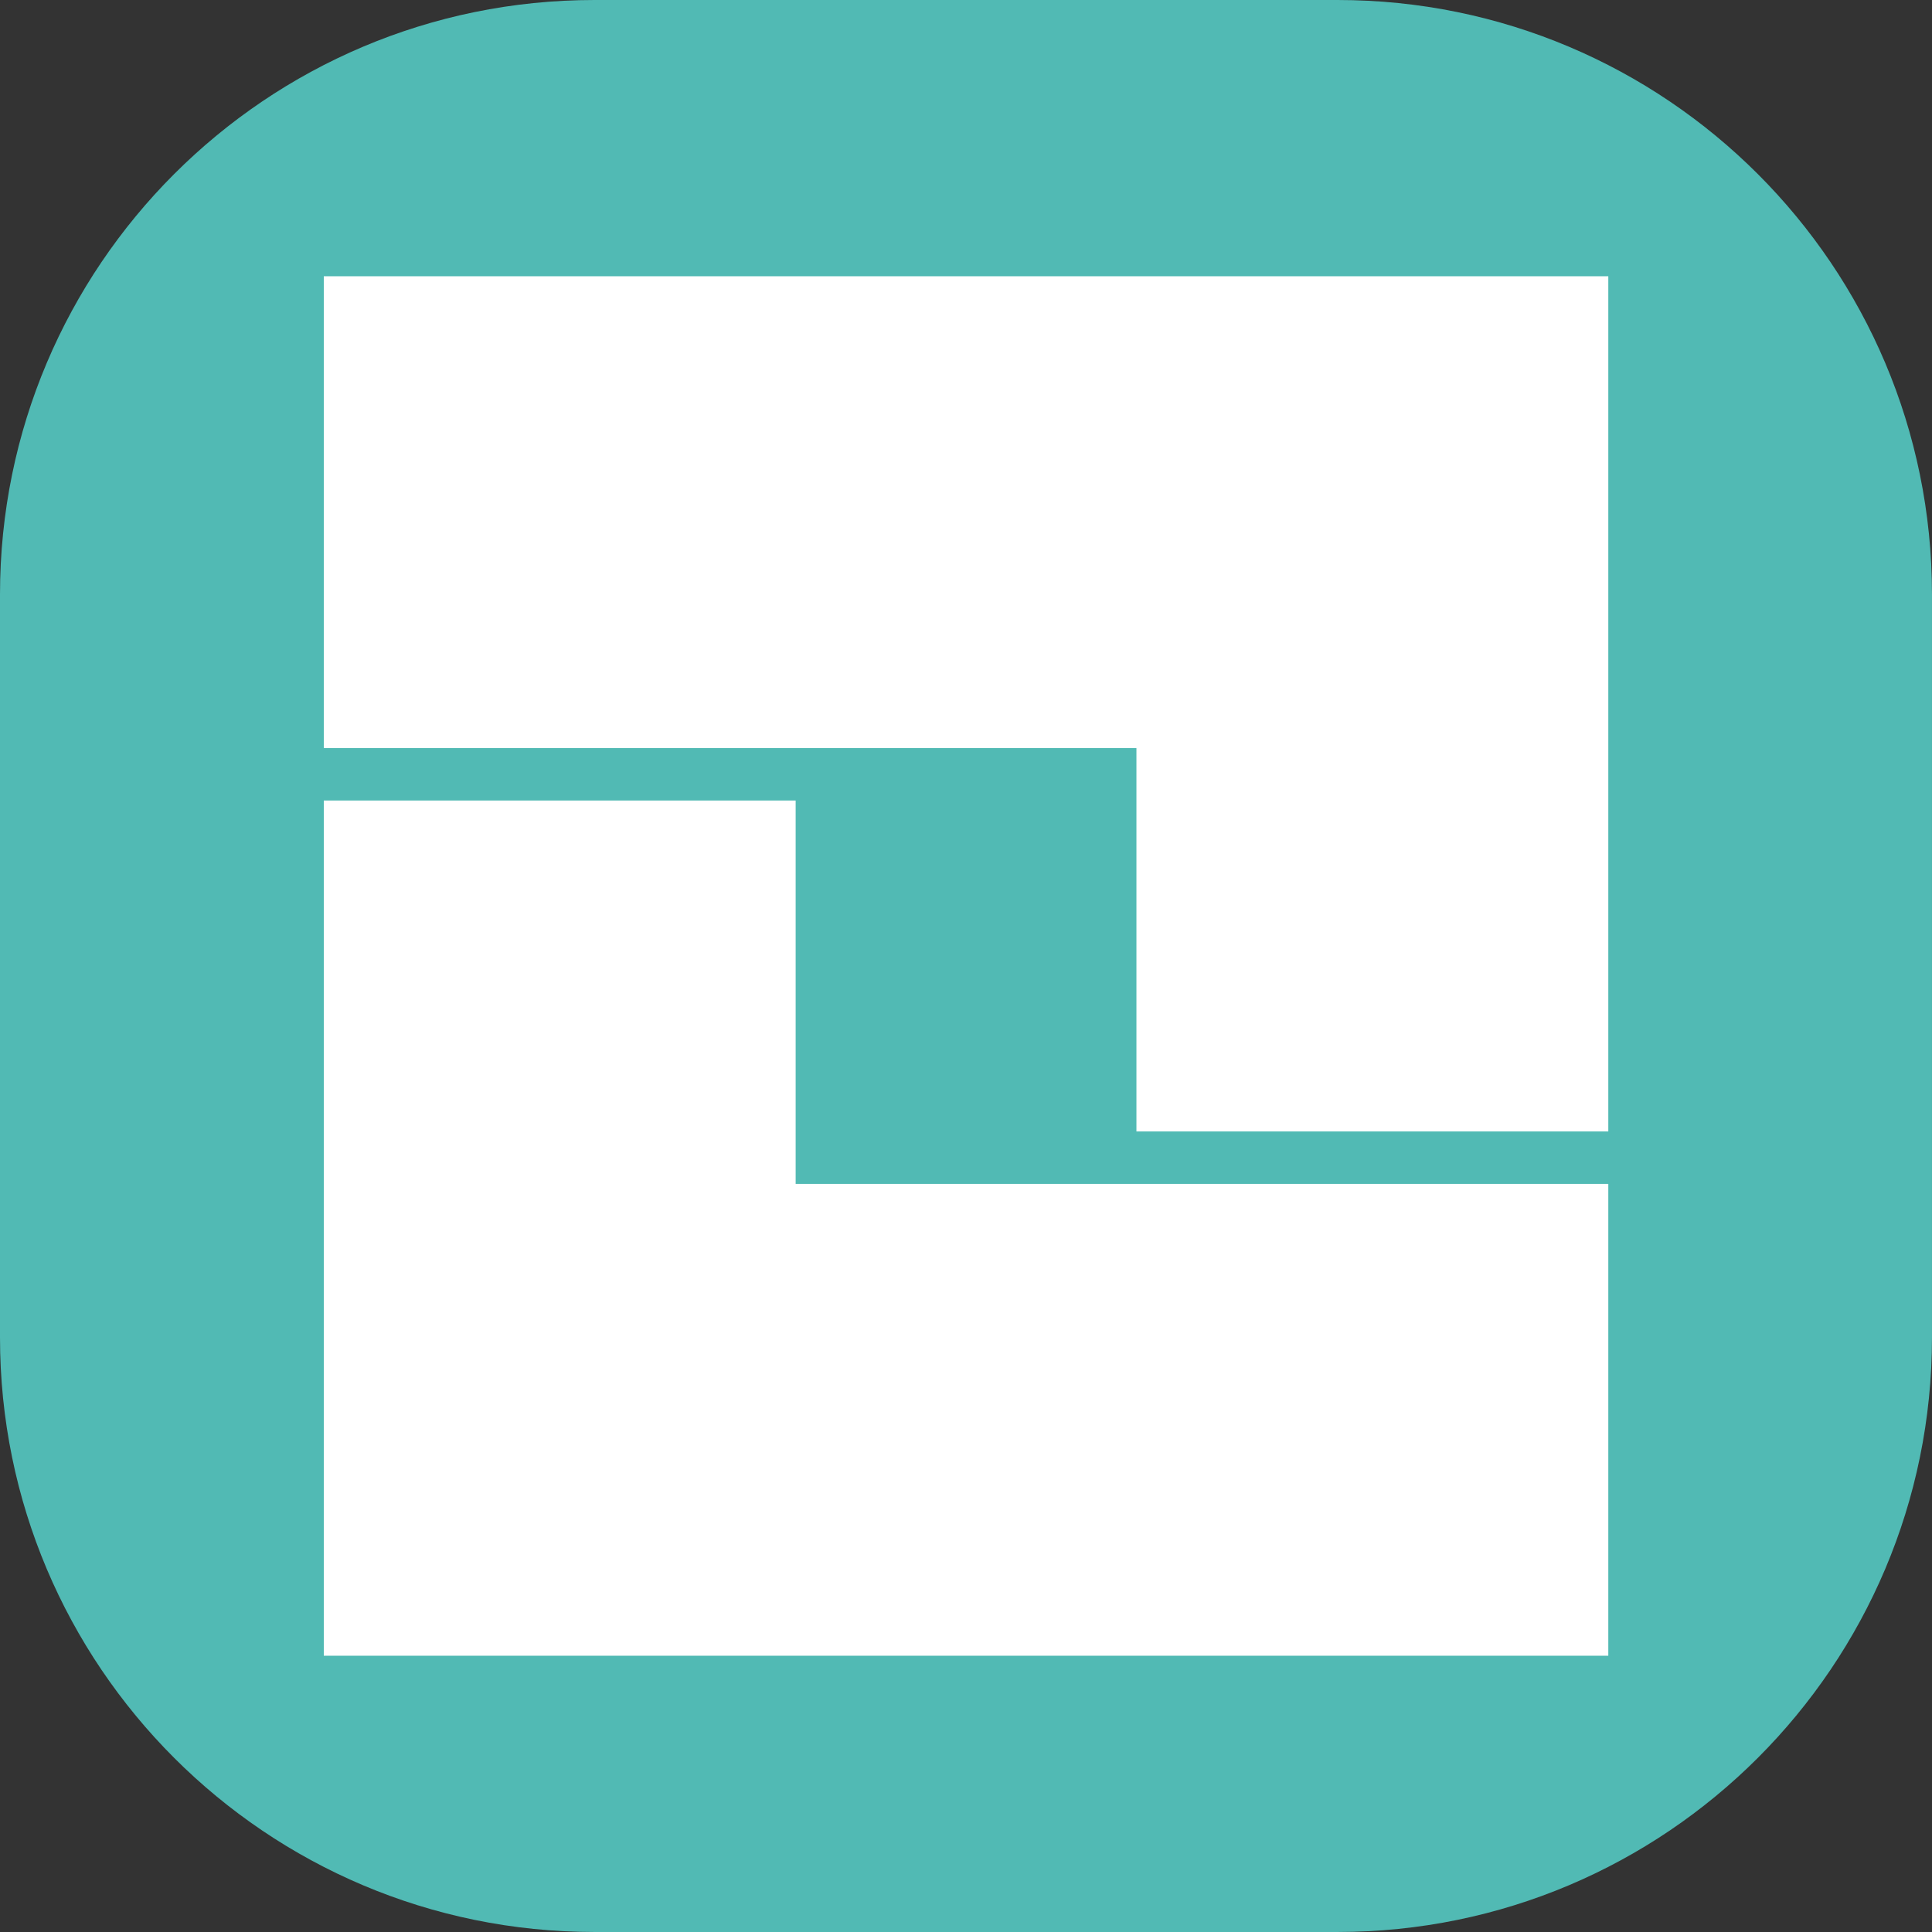
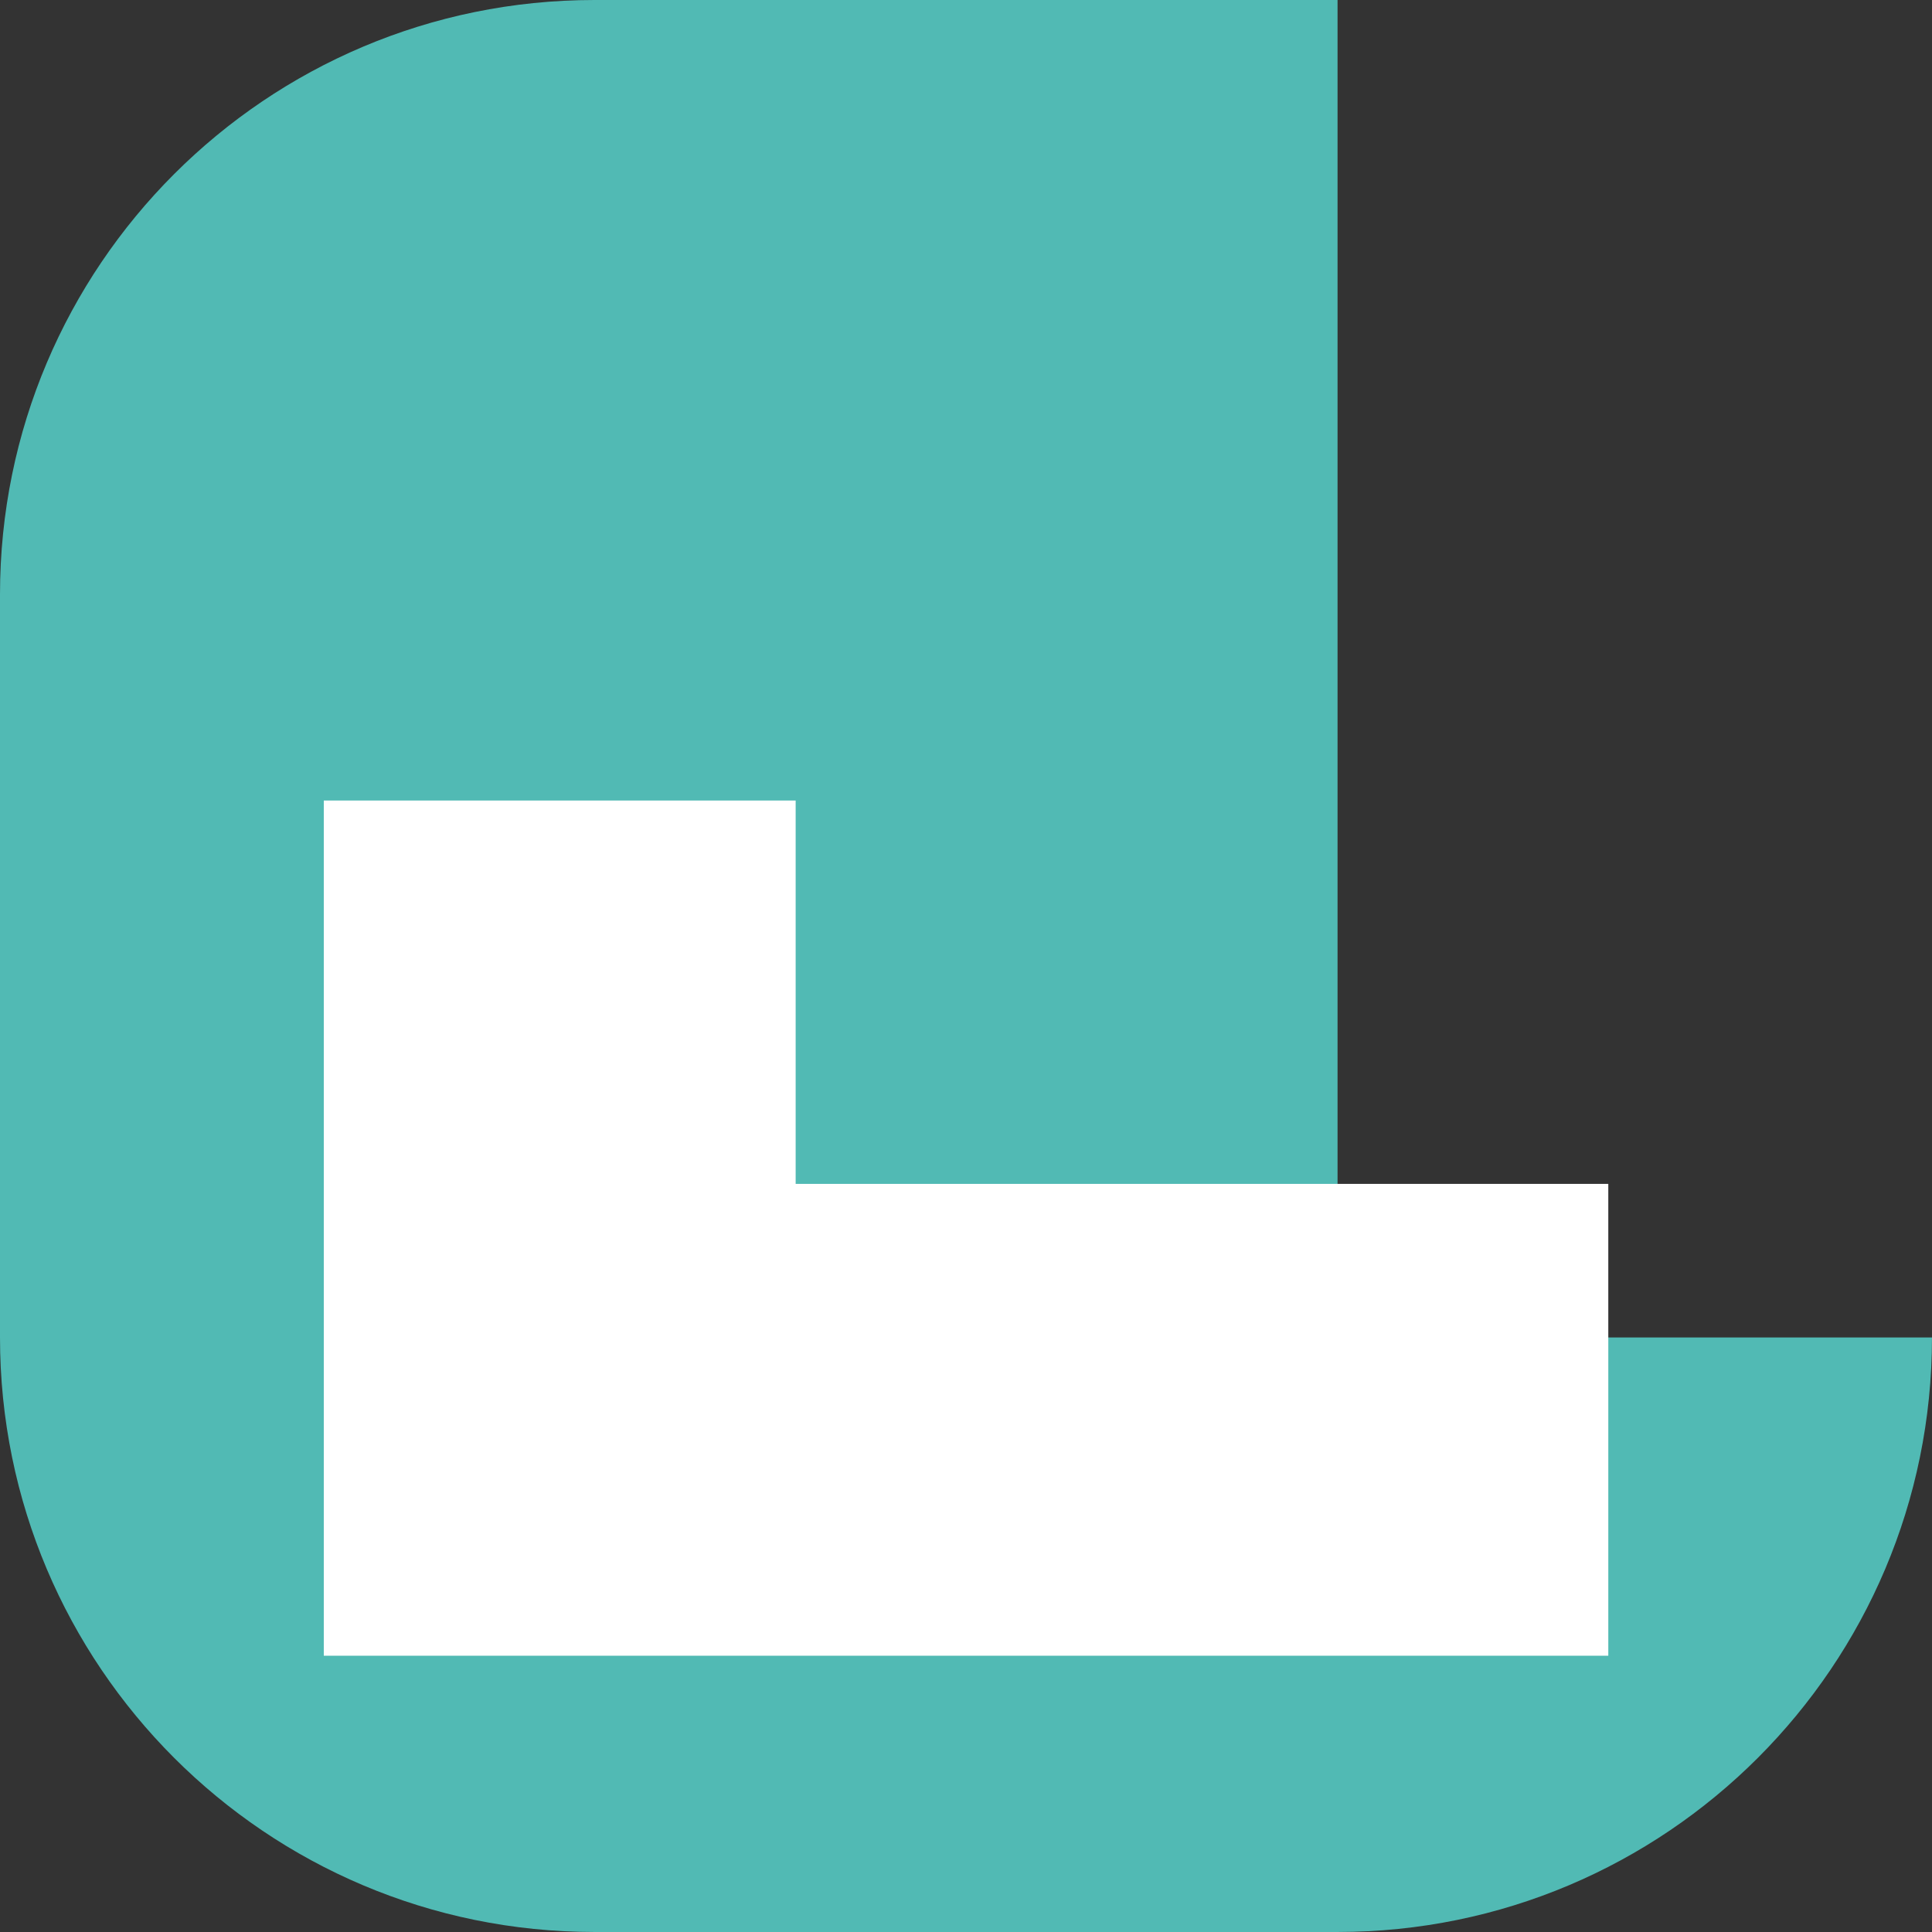
<svg xmlns="http://www.w3.org/2000/svg" version="1.1" id="Layer_1" x="0px" y="0px" width="595.28px" height="595.28px" viewBox="0 0 595.28 595.28" enable-background="new 0 0 595.28 595.28" xml:space="preserve">
  <rect x="0" y="0" width="595.28" height="595.28" fill="#333333" stroke="none" />
  <g>
-     <path fill="#51BAB4" d="M595.275,412.1c0,101.146-82.003,183.176-183.154,183.176H183.155C82.001,595.275,0,513.246,0,412.1   V183.145C0,81.997,82.001,0,183.155,0h228.966c101.151,0,183.154,81.997,183.154,183.145V412.1z" />
+     <path fill="#51BAB4" d="M595.275,412.1c0,101.146-82.003,183.176-183.154,183.176H183.155C82.001,595.275,0,513.246,0,412.1   V183.145C0,81.997,82.001,0,183.155,0h228.966V412.1z" />
    <g>
-       <polygon fill="#FFFFFF" points="99.765,85.121 99.765,230.5 350.154,230.5 350.154,348.621 495.542,348.621 495.542,85.121   " />
      <polygon fill="#FFFFFF" points="495.542,510.154 495.542,364.774 245.153,364.774 245.153,246.654 99.765,246.654 99.765,510.154       " />
    </g>
  </g>
</svg>